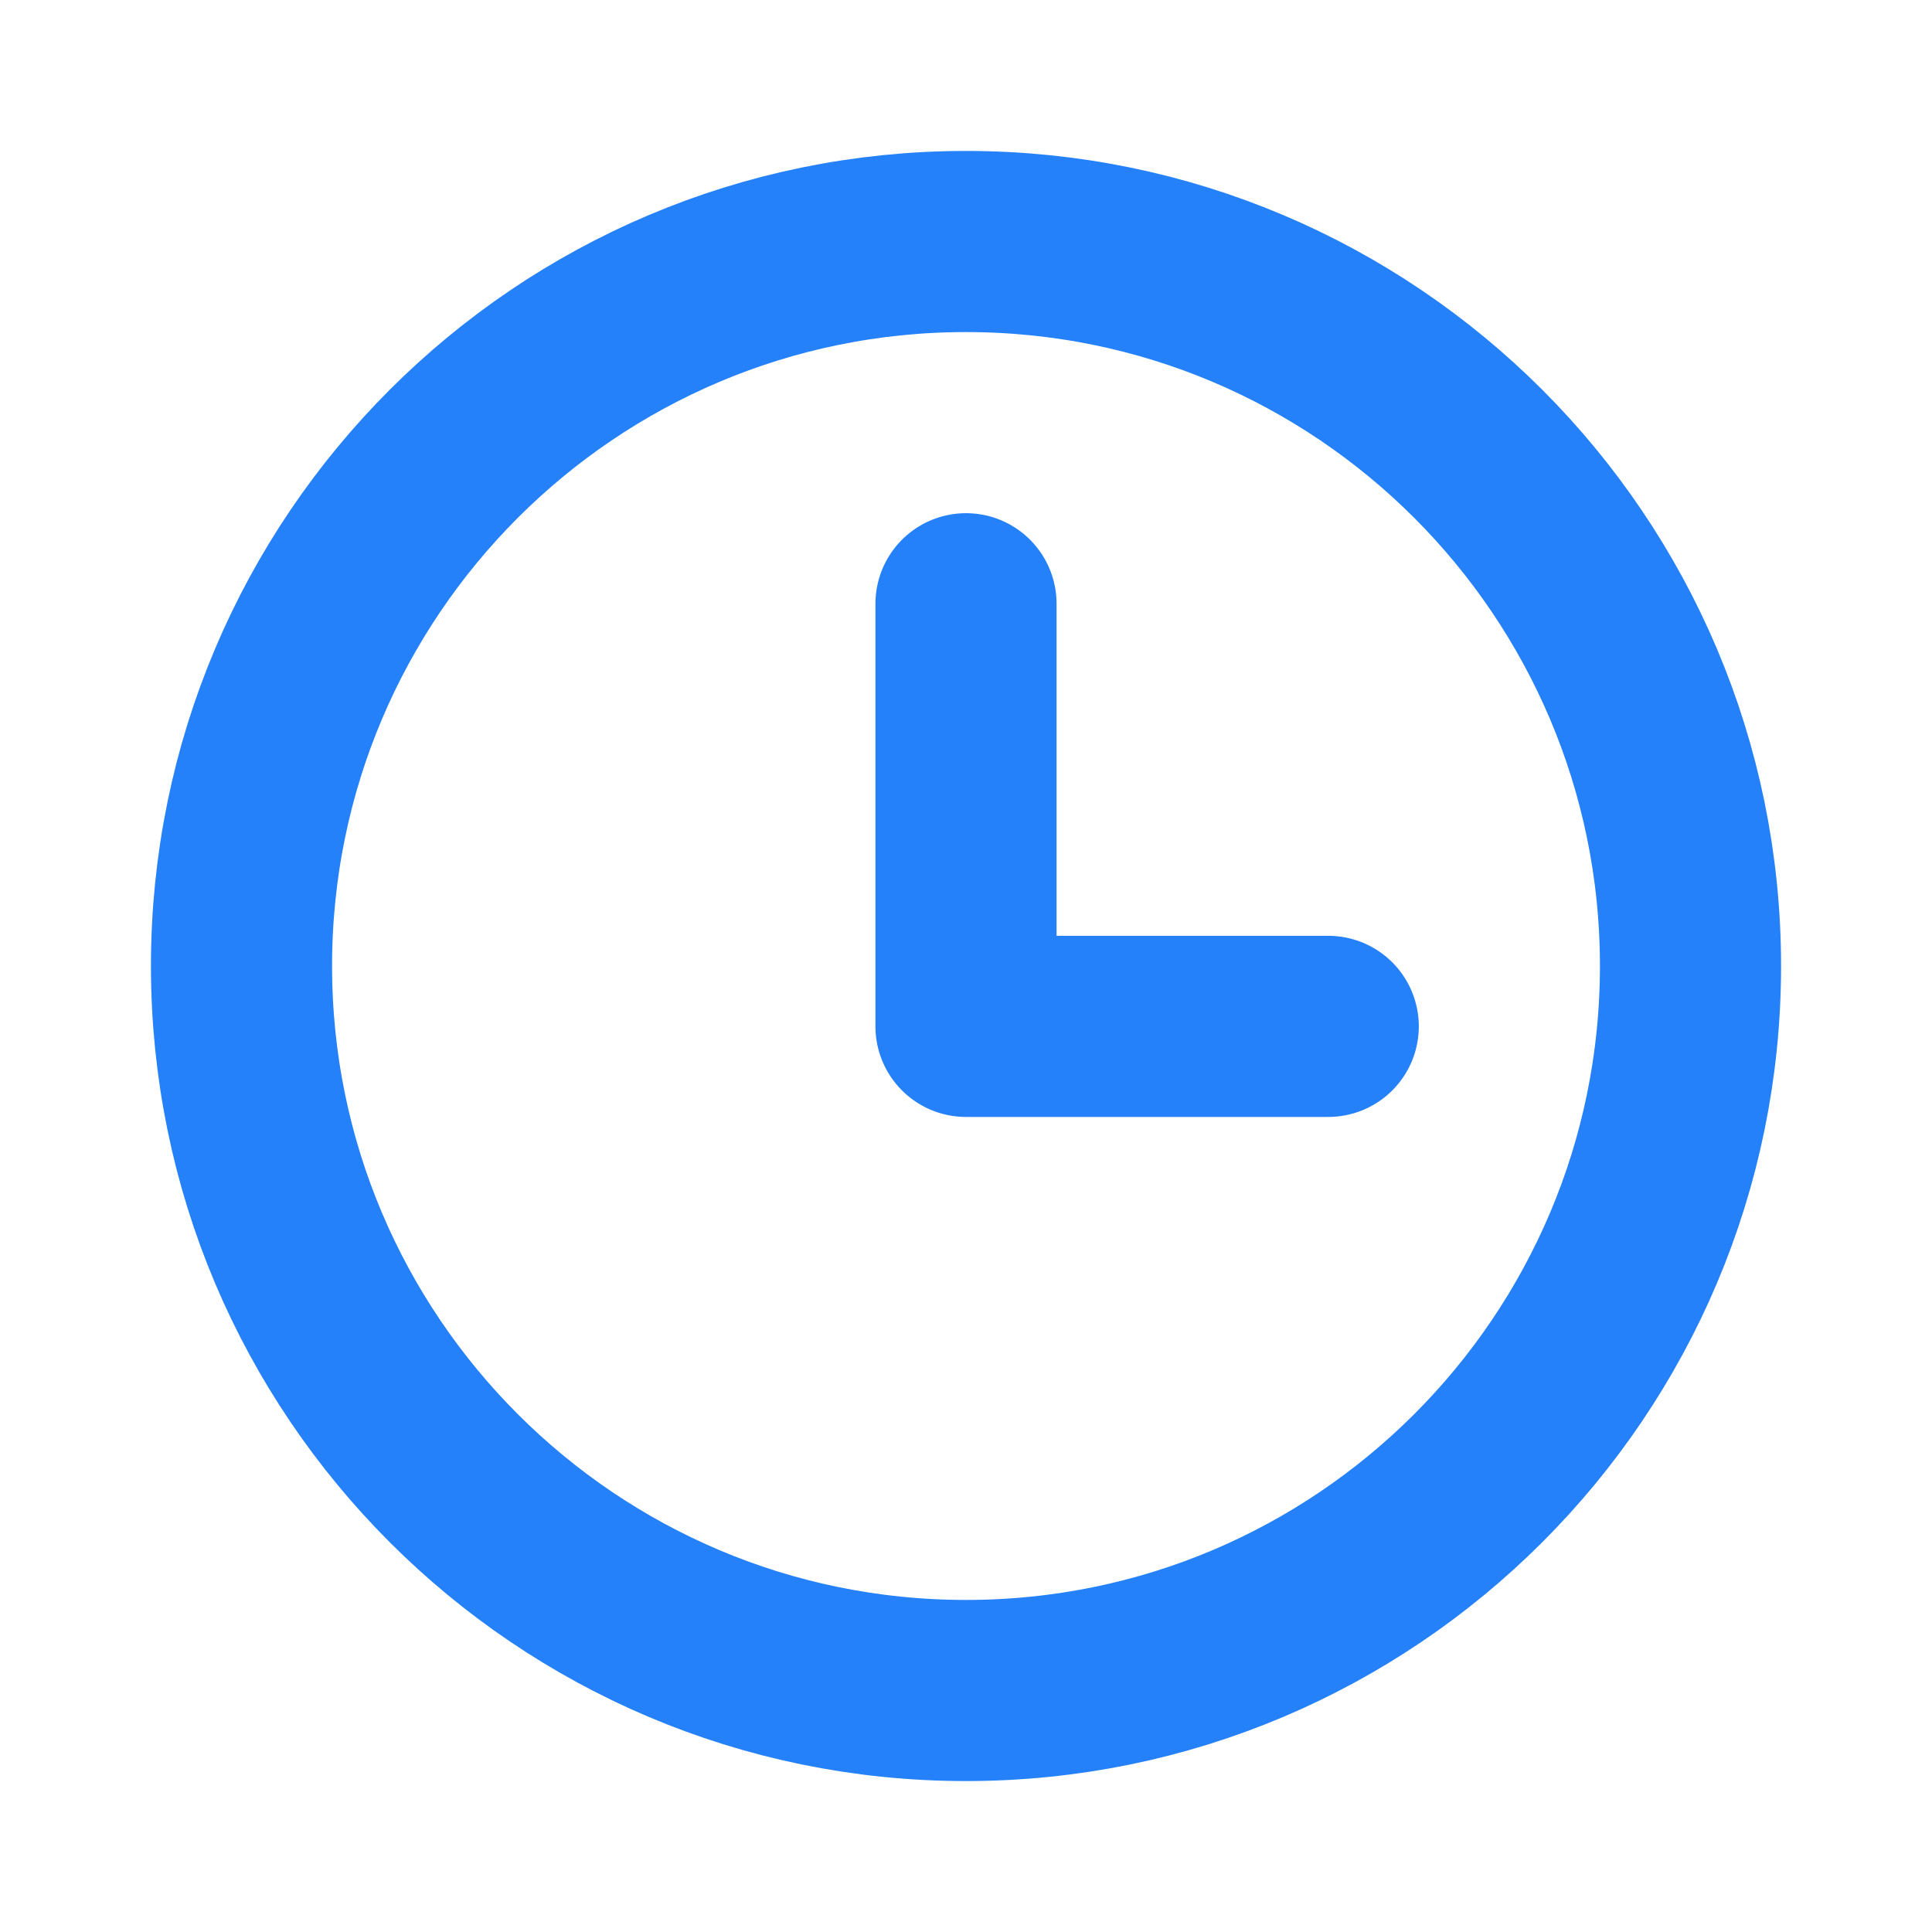
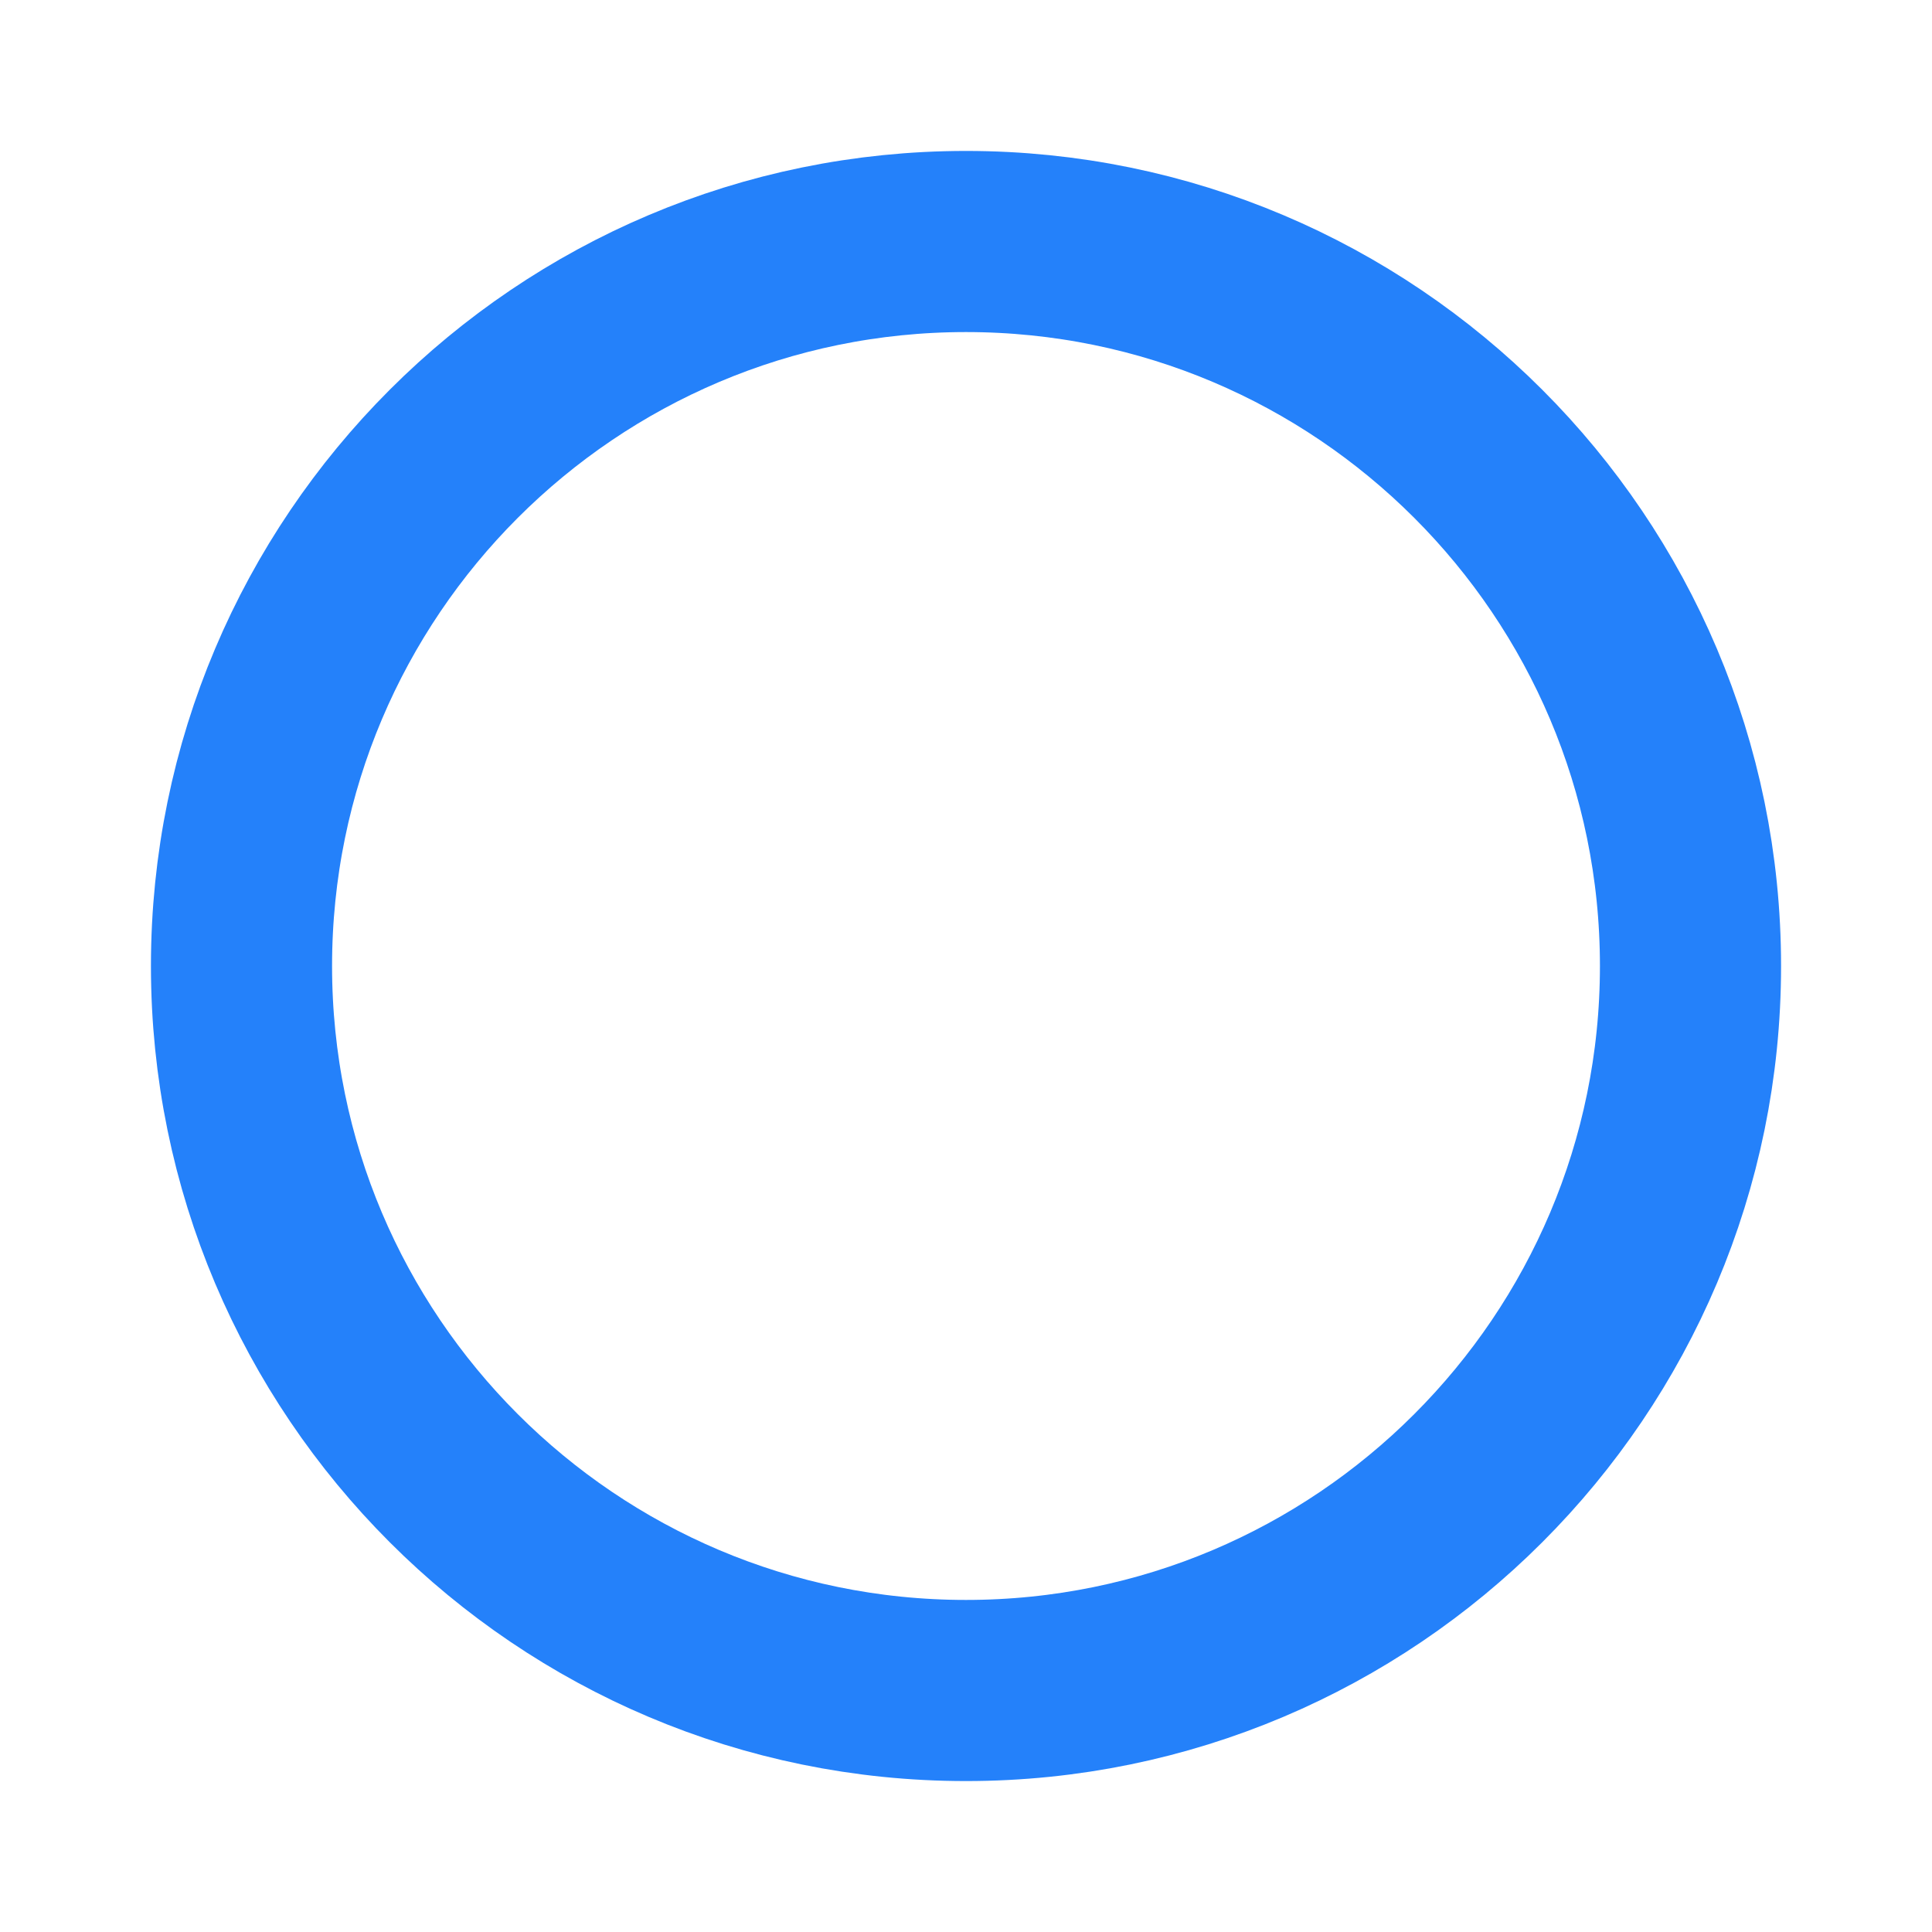
<svg xmlns="http://www.w3.org/2000/svg" width="16" height="16" viewBox="0 0 16 16" fill="none">
  <path d="M8 2C4.688 2 2 4.688 2 8C2 11.312 4.688 14 8 14C11.312 14 14 11.312 14 8C14 4.688 11.312 2 8 2Z" stroke="#2481FA" stroke-width="1.5" stroke-miterlimit="10" />
-   <path d="M8 5V8.5H11" stroke="#2481FA" stroke-width="1.5" stroke-linecap="round" stroke-linejoin="round" />
</svg>